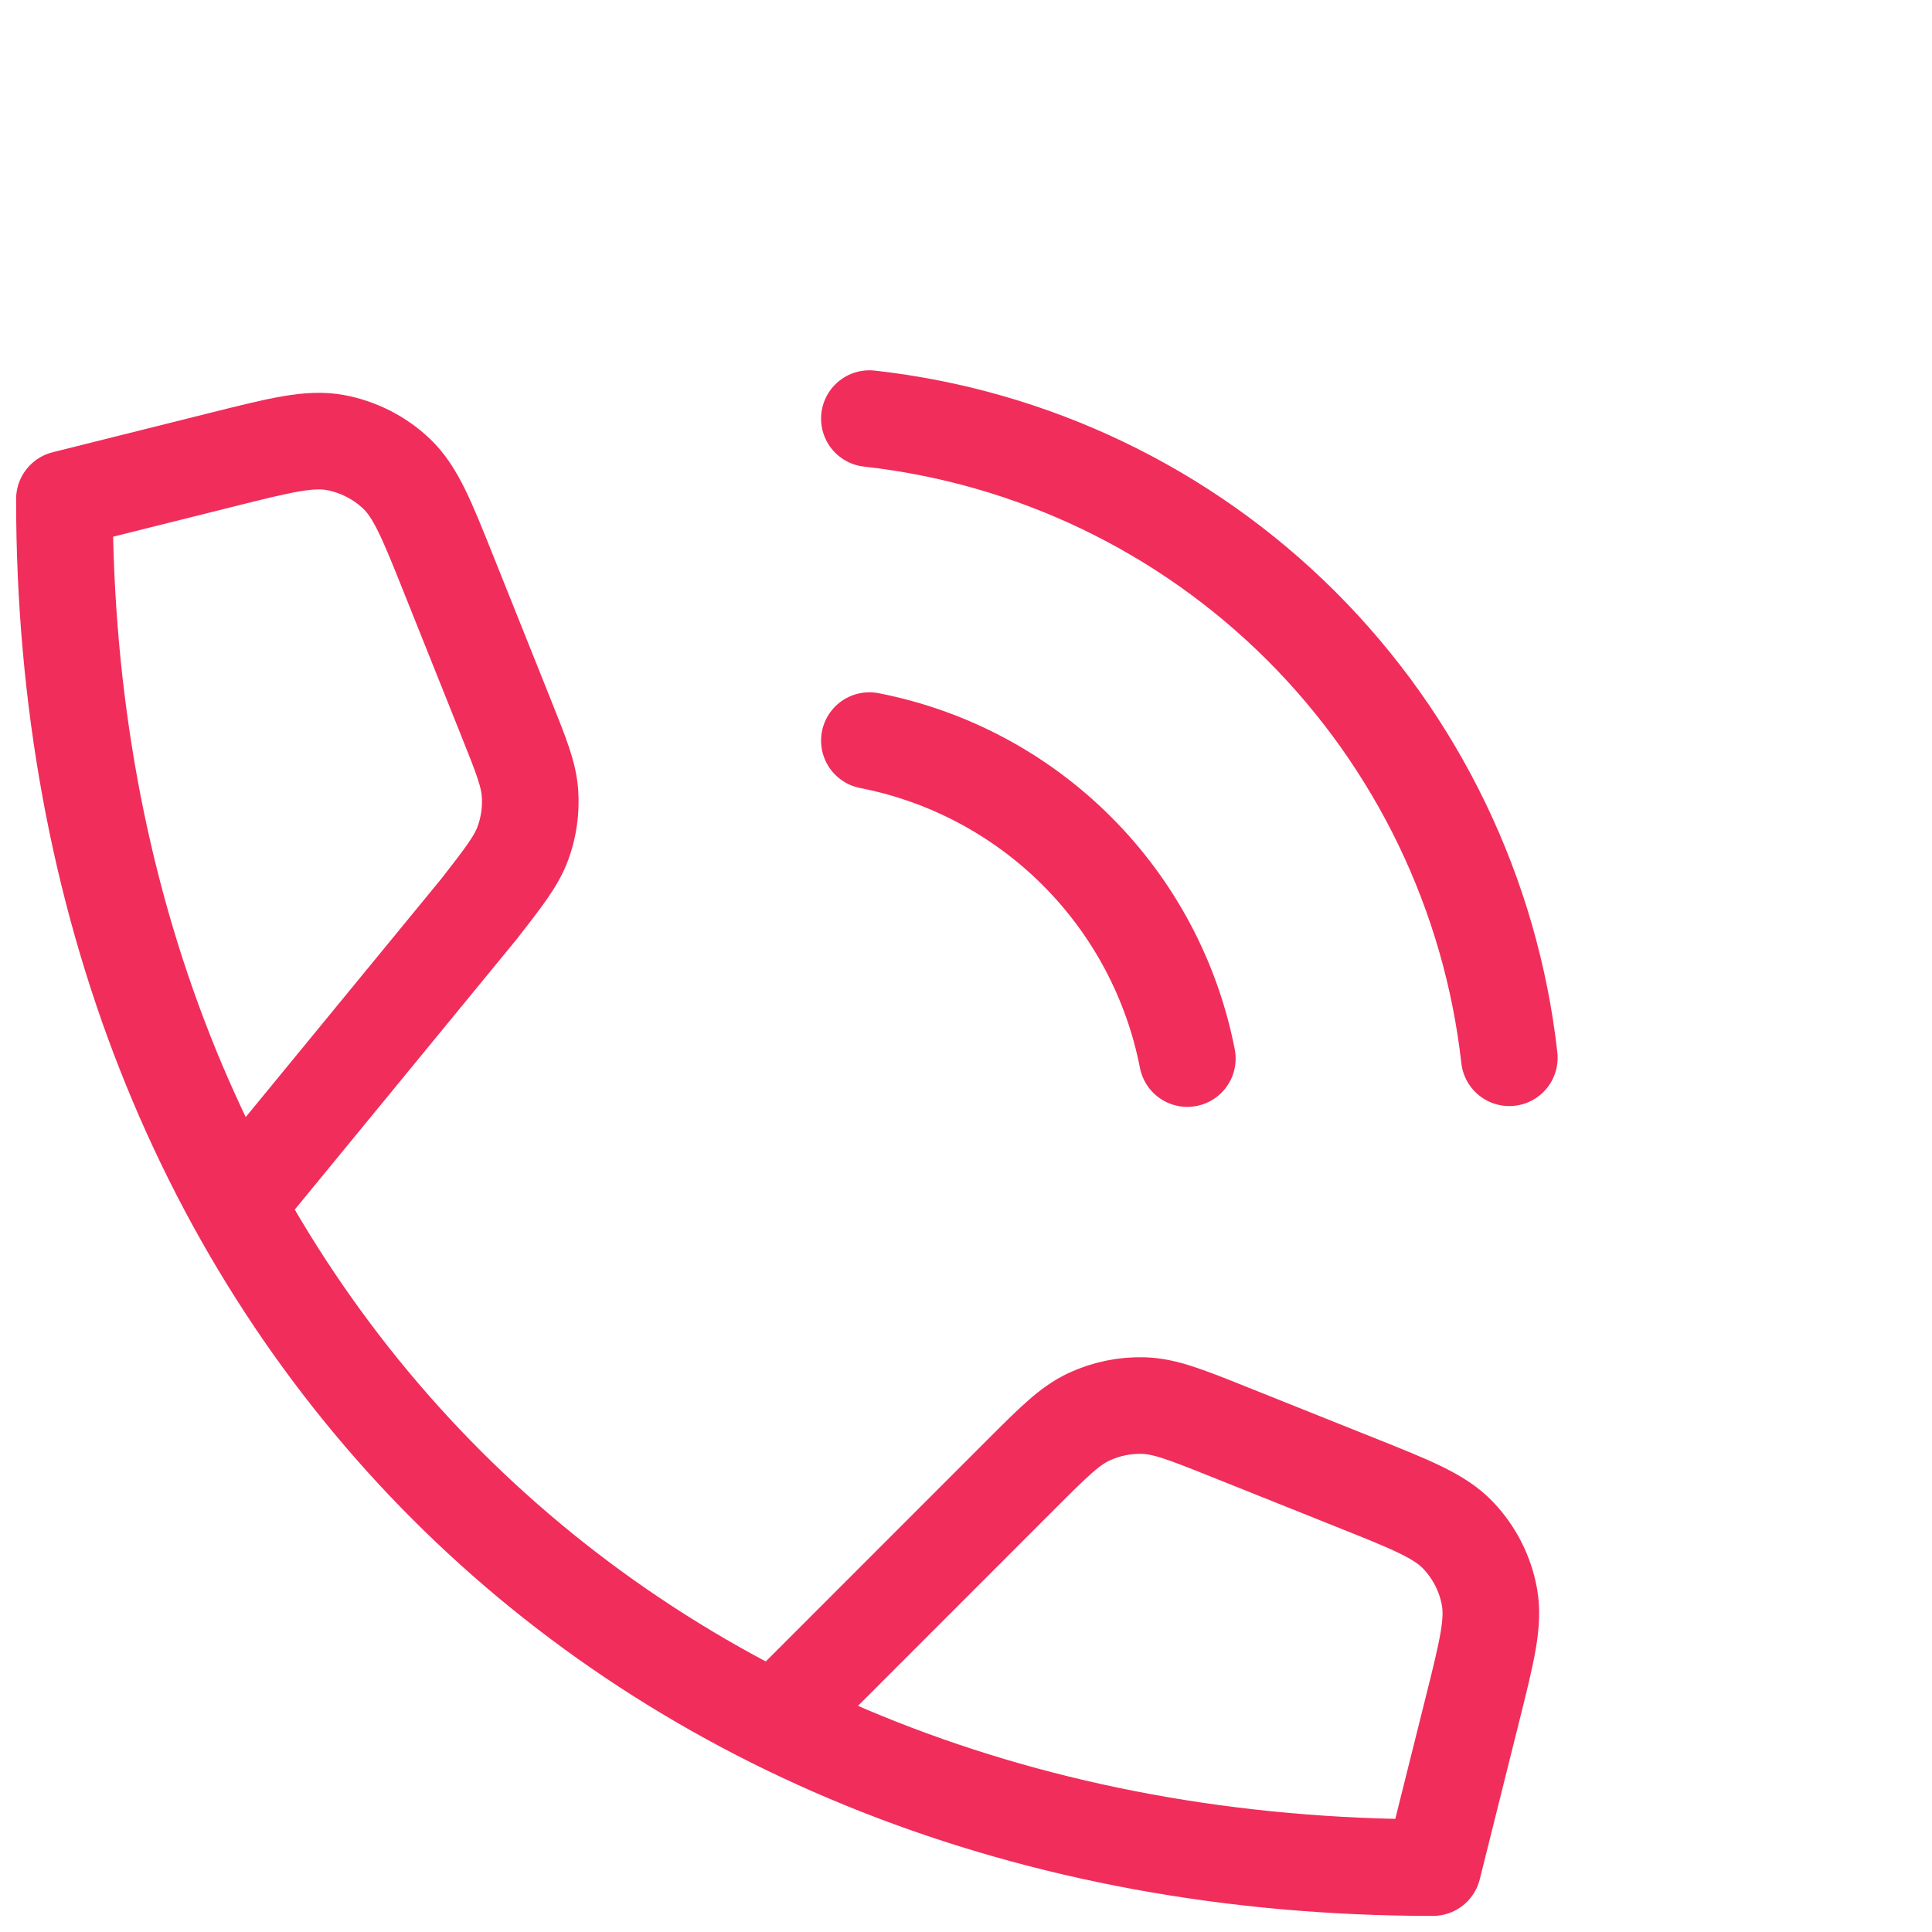
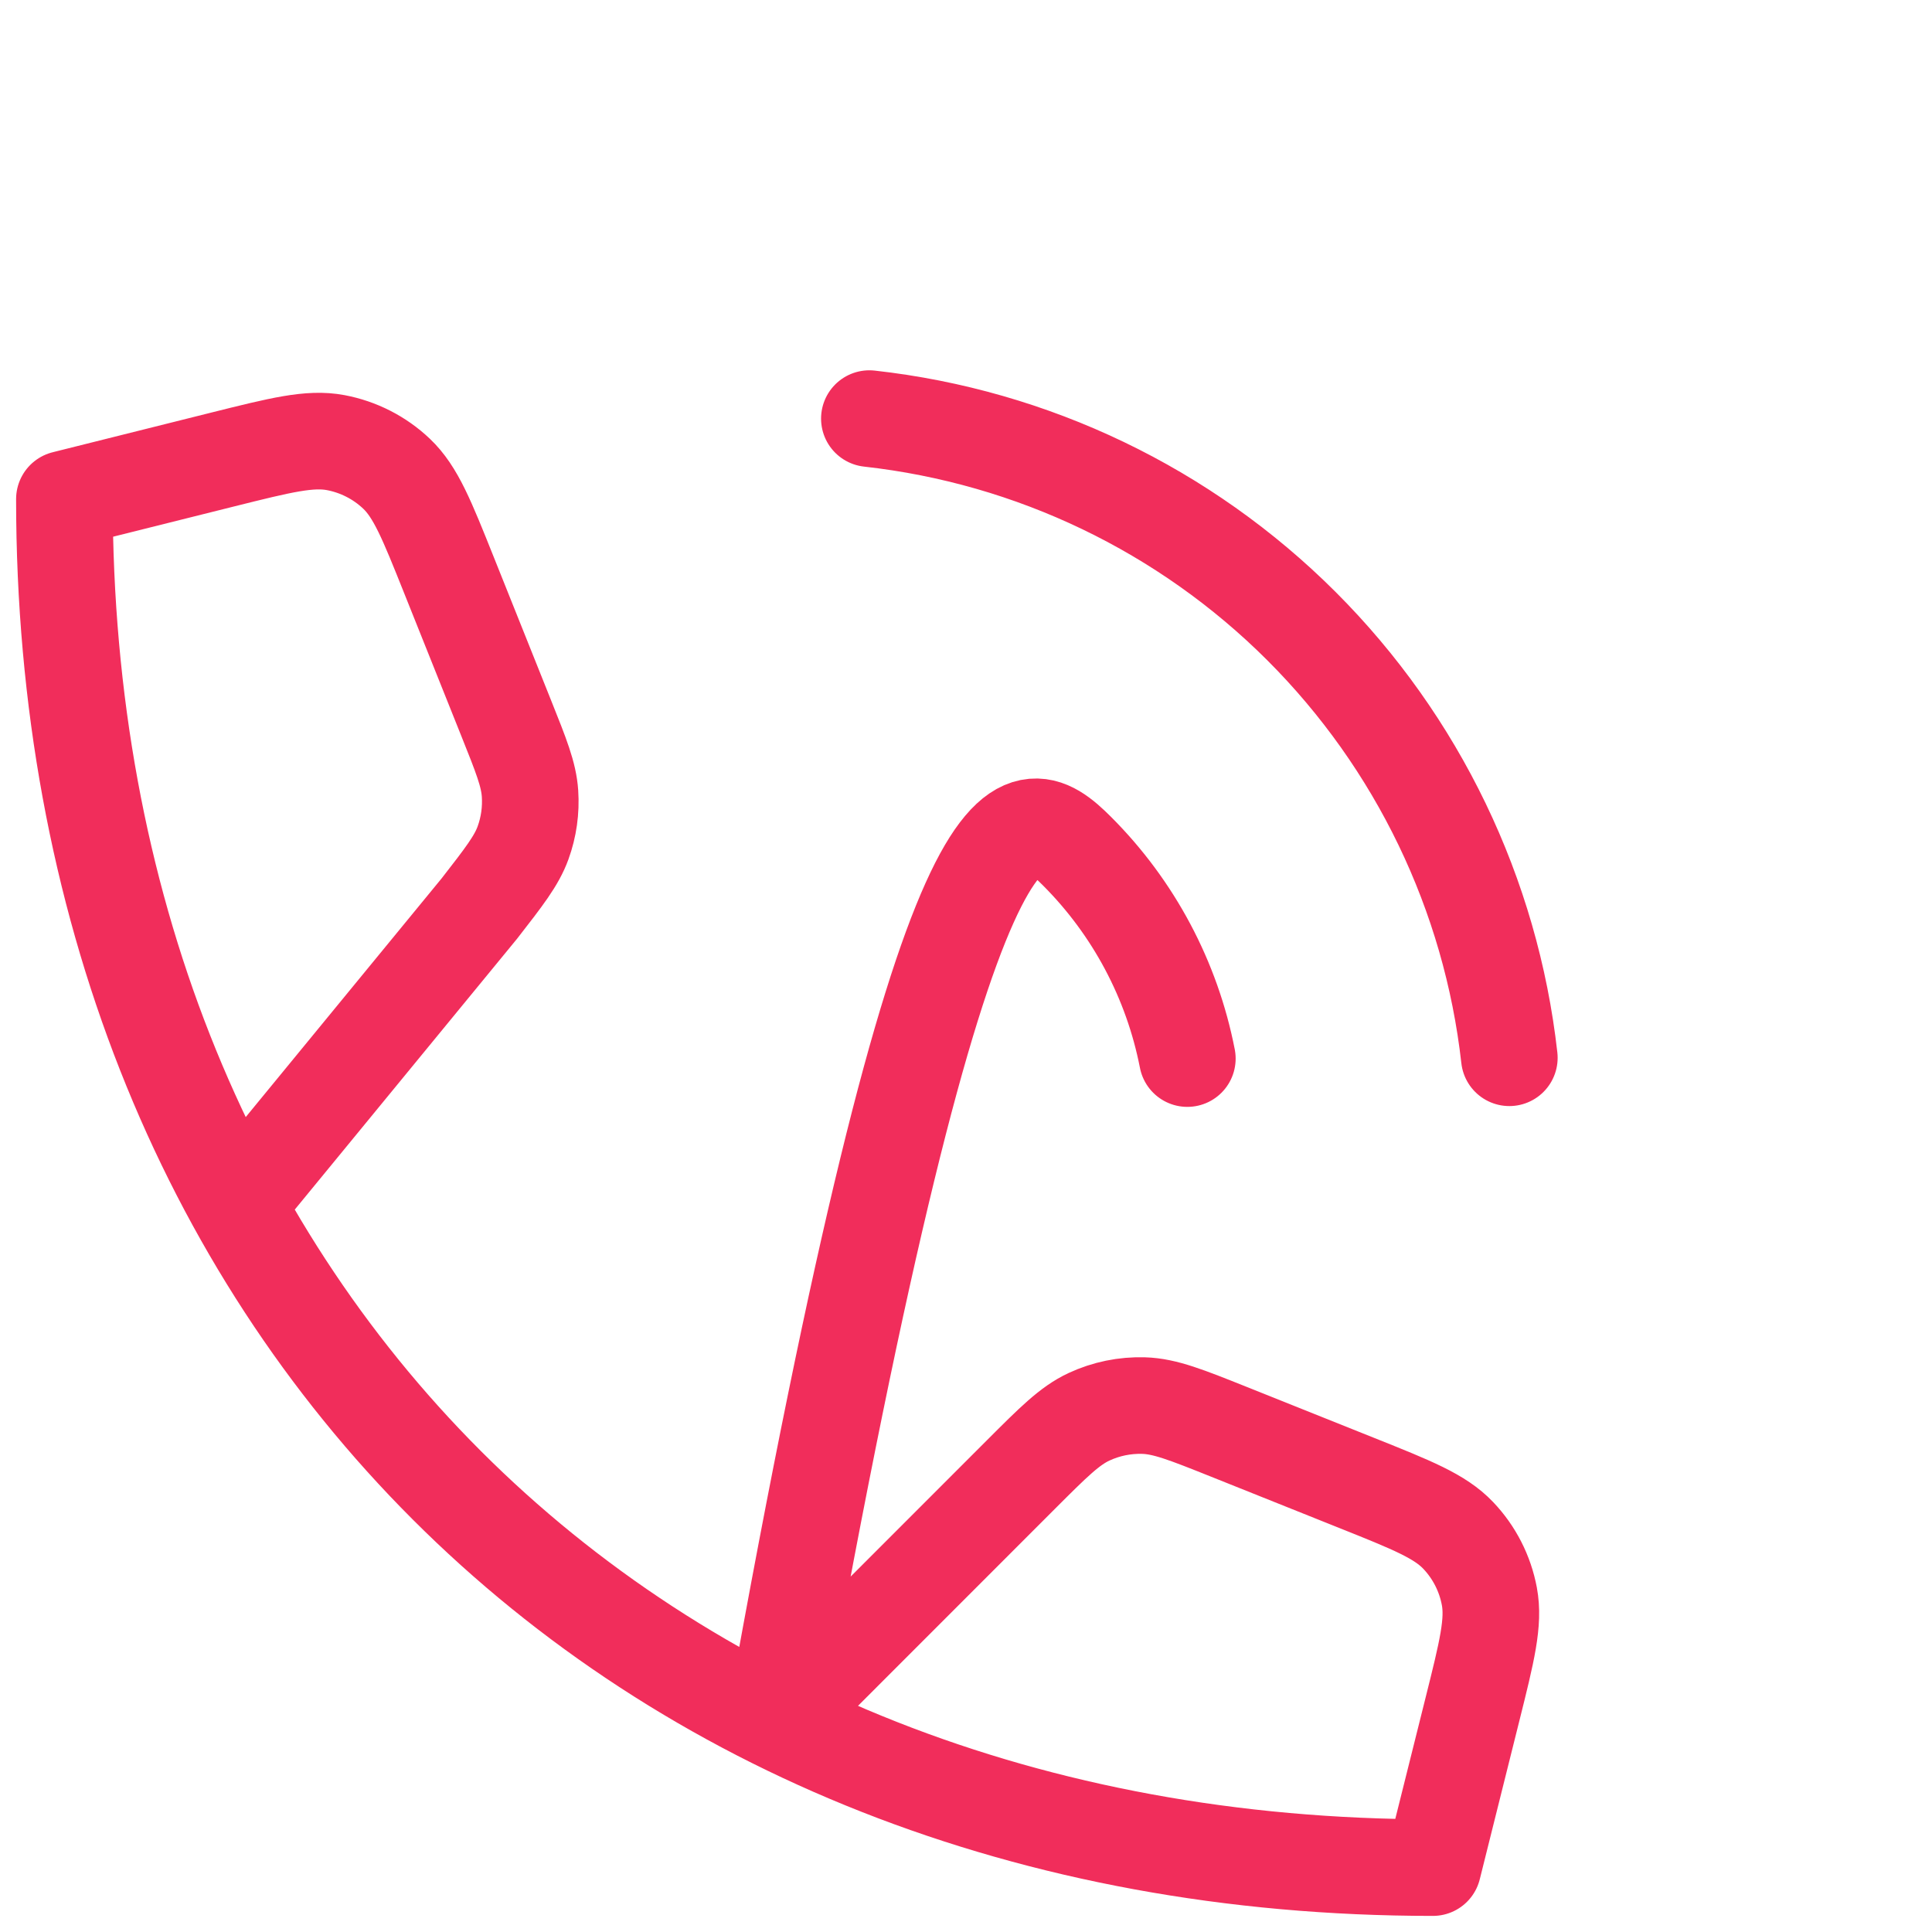
<svg xmlns="http://www.w3.org/2000/svg" width="60" height="60" viewBox="0 0 60 60" fill="none">
-   <path d="M7.341 37.41L14.886 28.217C15.656 27.227 16.041 26.732 16.243 26.177C16.422 25.685 16.495 25.162 16.46 24.641C16.42 24.051 16.187 23.469 15.721 22.305L13.944 17.863C13.255 16.14 12.91 15.278 12.316 14.713C11.792 14.215 11.135 13.88 10.425 13.746C9.619 13.595 8.719 13.82 6.918 14.27L2 15.5C2 40.5 19.499 58 44.5 58L45.729 53.081C46.179 51.28 46.404 50.38 46.253 49.574C46.12 48.864 45.784 48.207 45.286 47.684C44.721 47.089 43.86 46.744 42.136 46.055L38.173 44.469C36.844 43.938 36.18 43.672 35.518 43.652C34.932 43.634 34.351 43.753 33.82 44C33.219 44.28 32.714 44.786 31.702 45.797L24.069 53.433M26.999 23C29.441 23.476 31.685 24.671 33.444 26.43C35.204 28.189 36.398 30.433 36.874 32.875M26.999 13C32.072 13.564 36.803 15.835 40.415 19.442C44.026 23.05 46.304 27.777 46.874 32.85" stroke="#F12D5B" stroke-width="3" stroke-linecap="round" stroke-linejoin="round" />
+   <path d="M7.341 37.41L14.886 28.217C15.656 27.227 16.041 26.732 16.243 26.177C16.422 25.685 16.495 25.162 16.46 24.641C16.42 24.051 16.187 23.469 15.721 22.305L13.944 17.863C13.255 16.14 12.91 15.278 12.316 14.713C11.792 14.215 11.135 13.88 10.425 13.746C9.619 13.595 8.719 13.82 6.918 14.27L2 15.5C2 40.5 19.499 58 44.5 58L45.729 53.081C46.179 51.28 46.404 50.38 46.253 49.574C46.12 48.864 45.784 48.207 45.286 47.684C44.721 47.089 43.86 46.744 42.136 46.055L38.173 44.469C36.844 43.938 36.18 43.672 35.518 43.652C34.932 43.634 34.351 43.753 33.82 44C33.219 44.28 32.714 44.786 31.702 45.797L24.069 53.433C29.441 23.476 31.685 24.671 33.444 26.43C35.204 28.189 36.398 30.433 36.874 32.875M26.999 13C32.072 13.564 36.803 15.835 40.415 19.442C44.026 23.05 46.304 27.777 46.874 32.85" stroke="#F12D5B" stroke-width="3" stroke-linecap="round" stroke-linejoin="round" />
</svg>